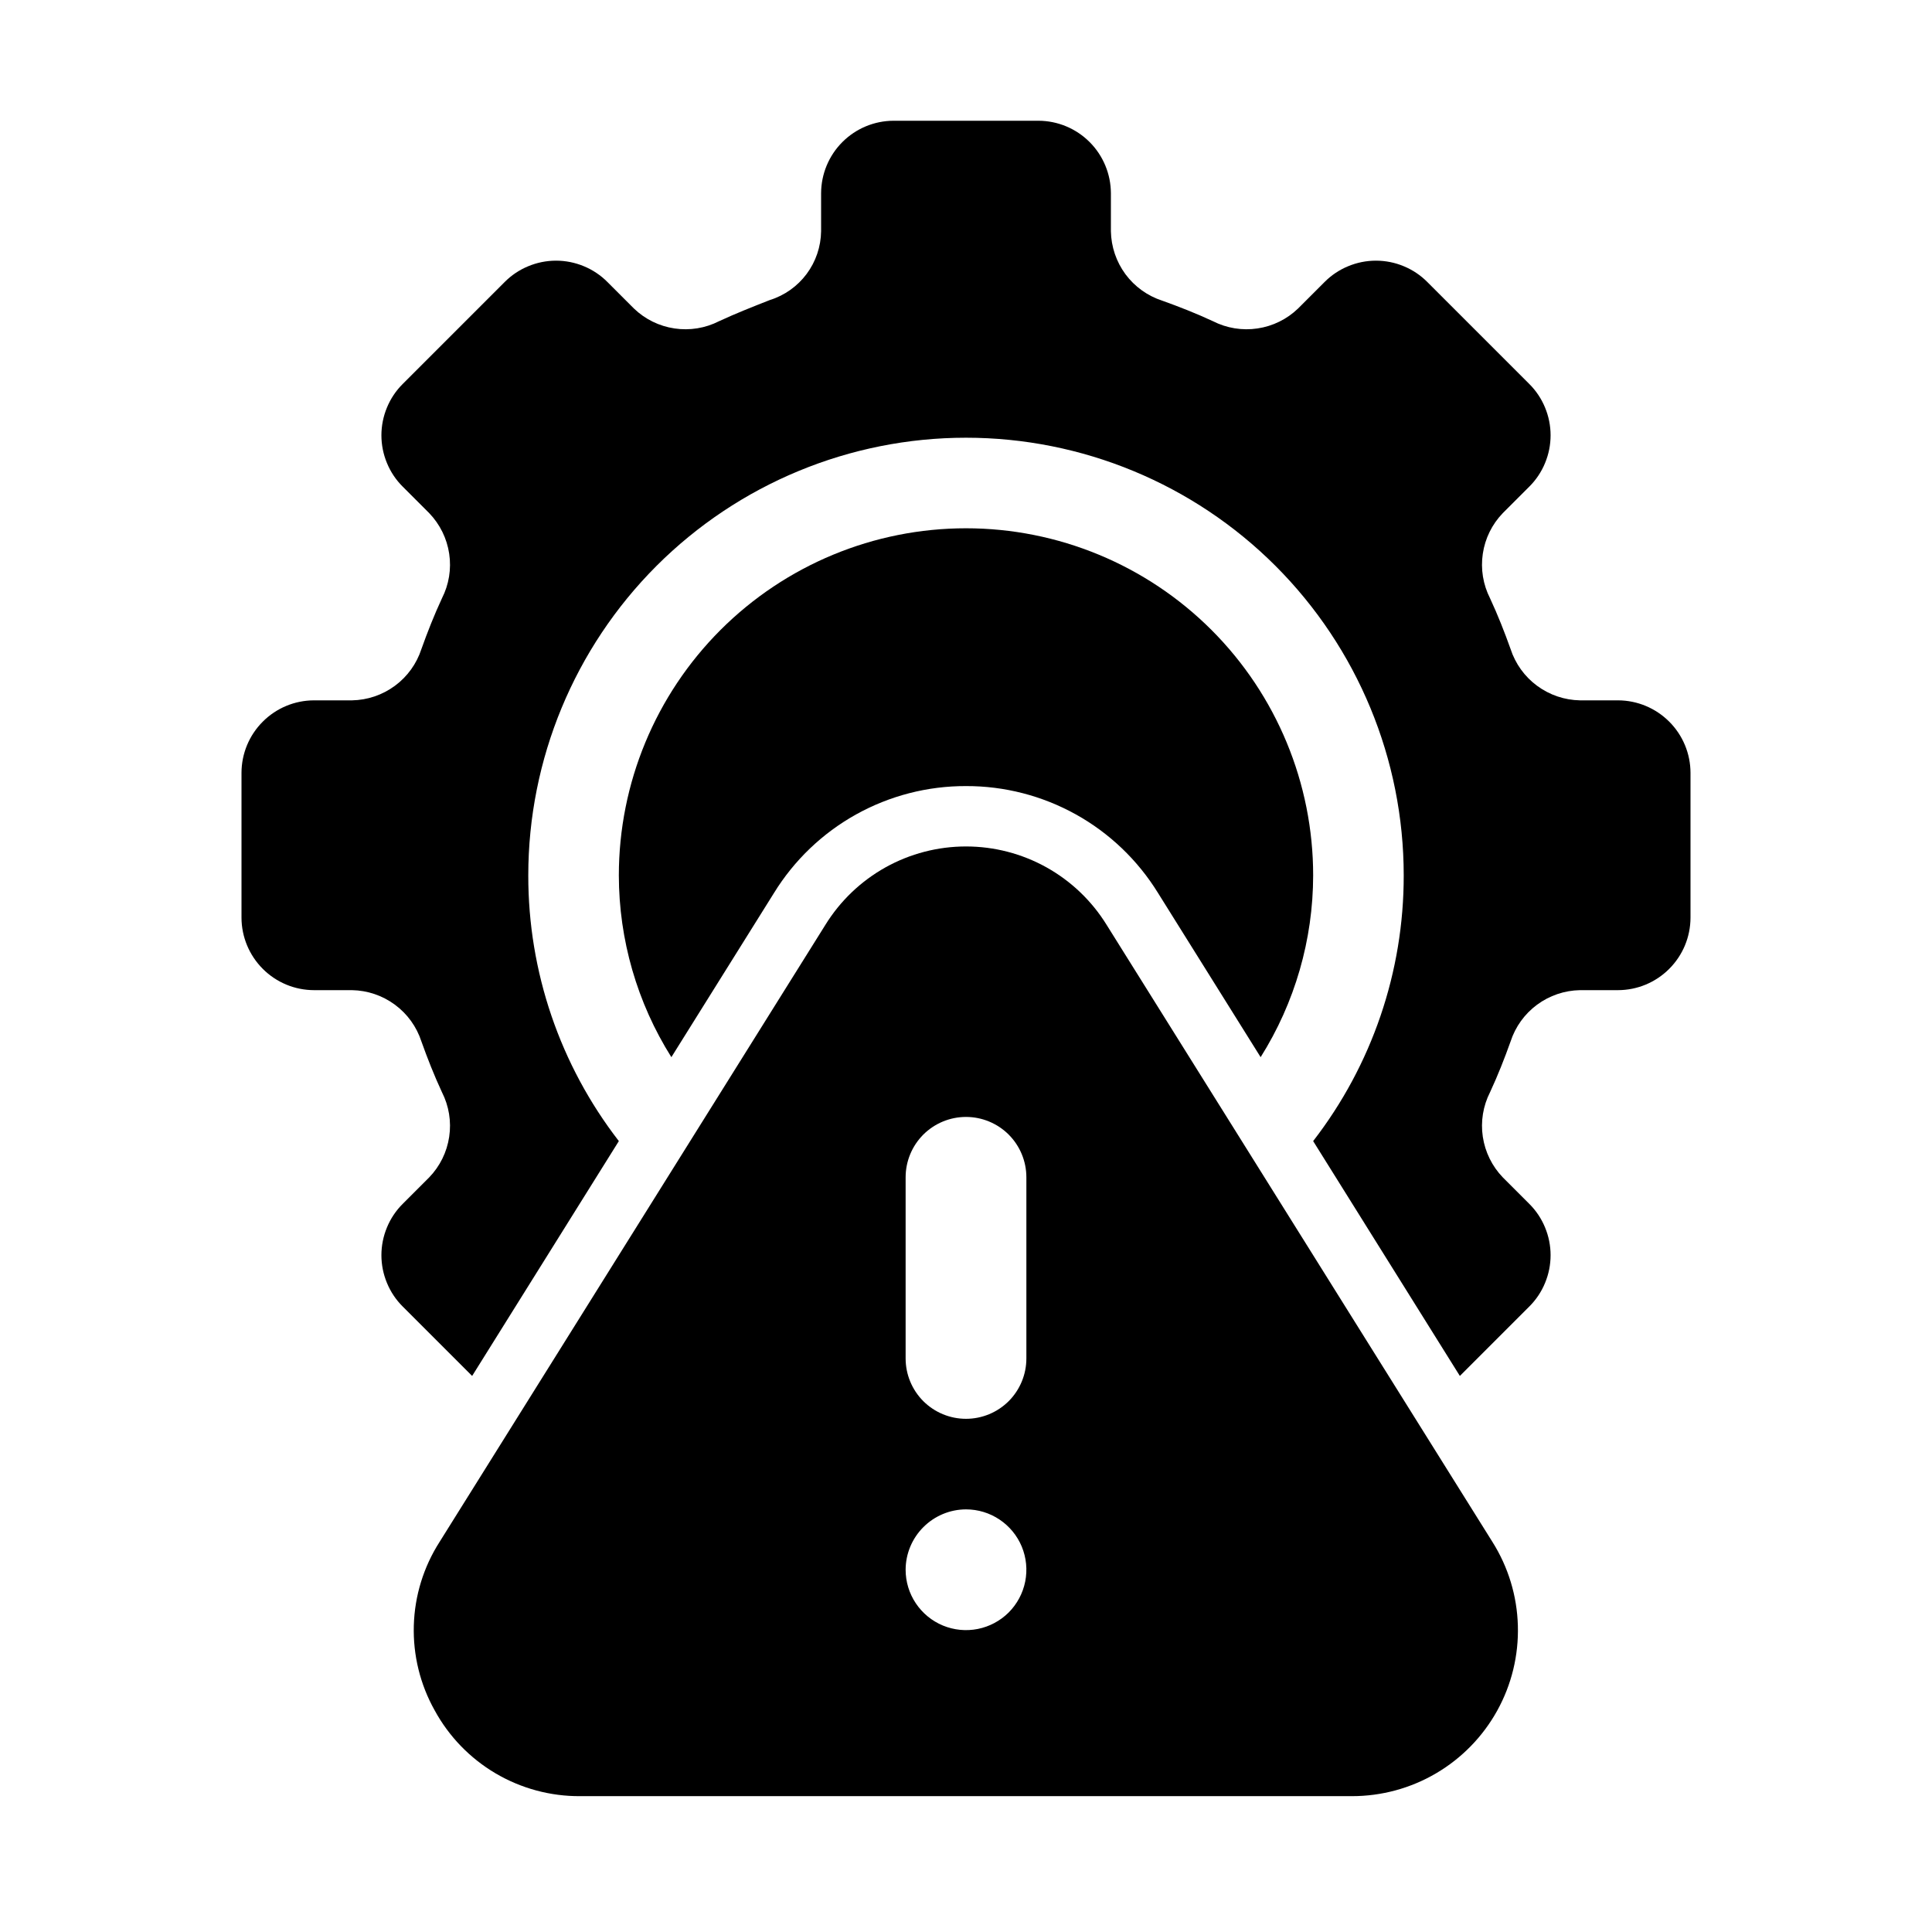
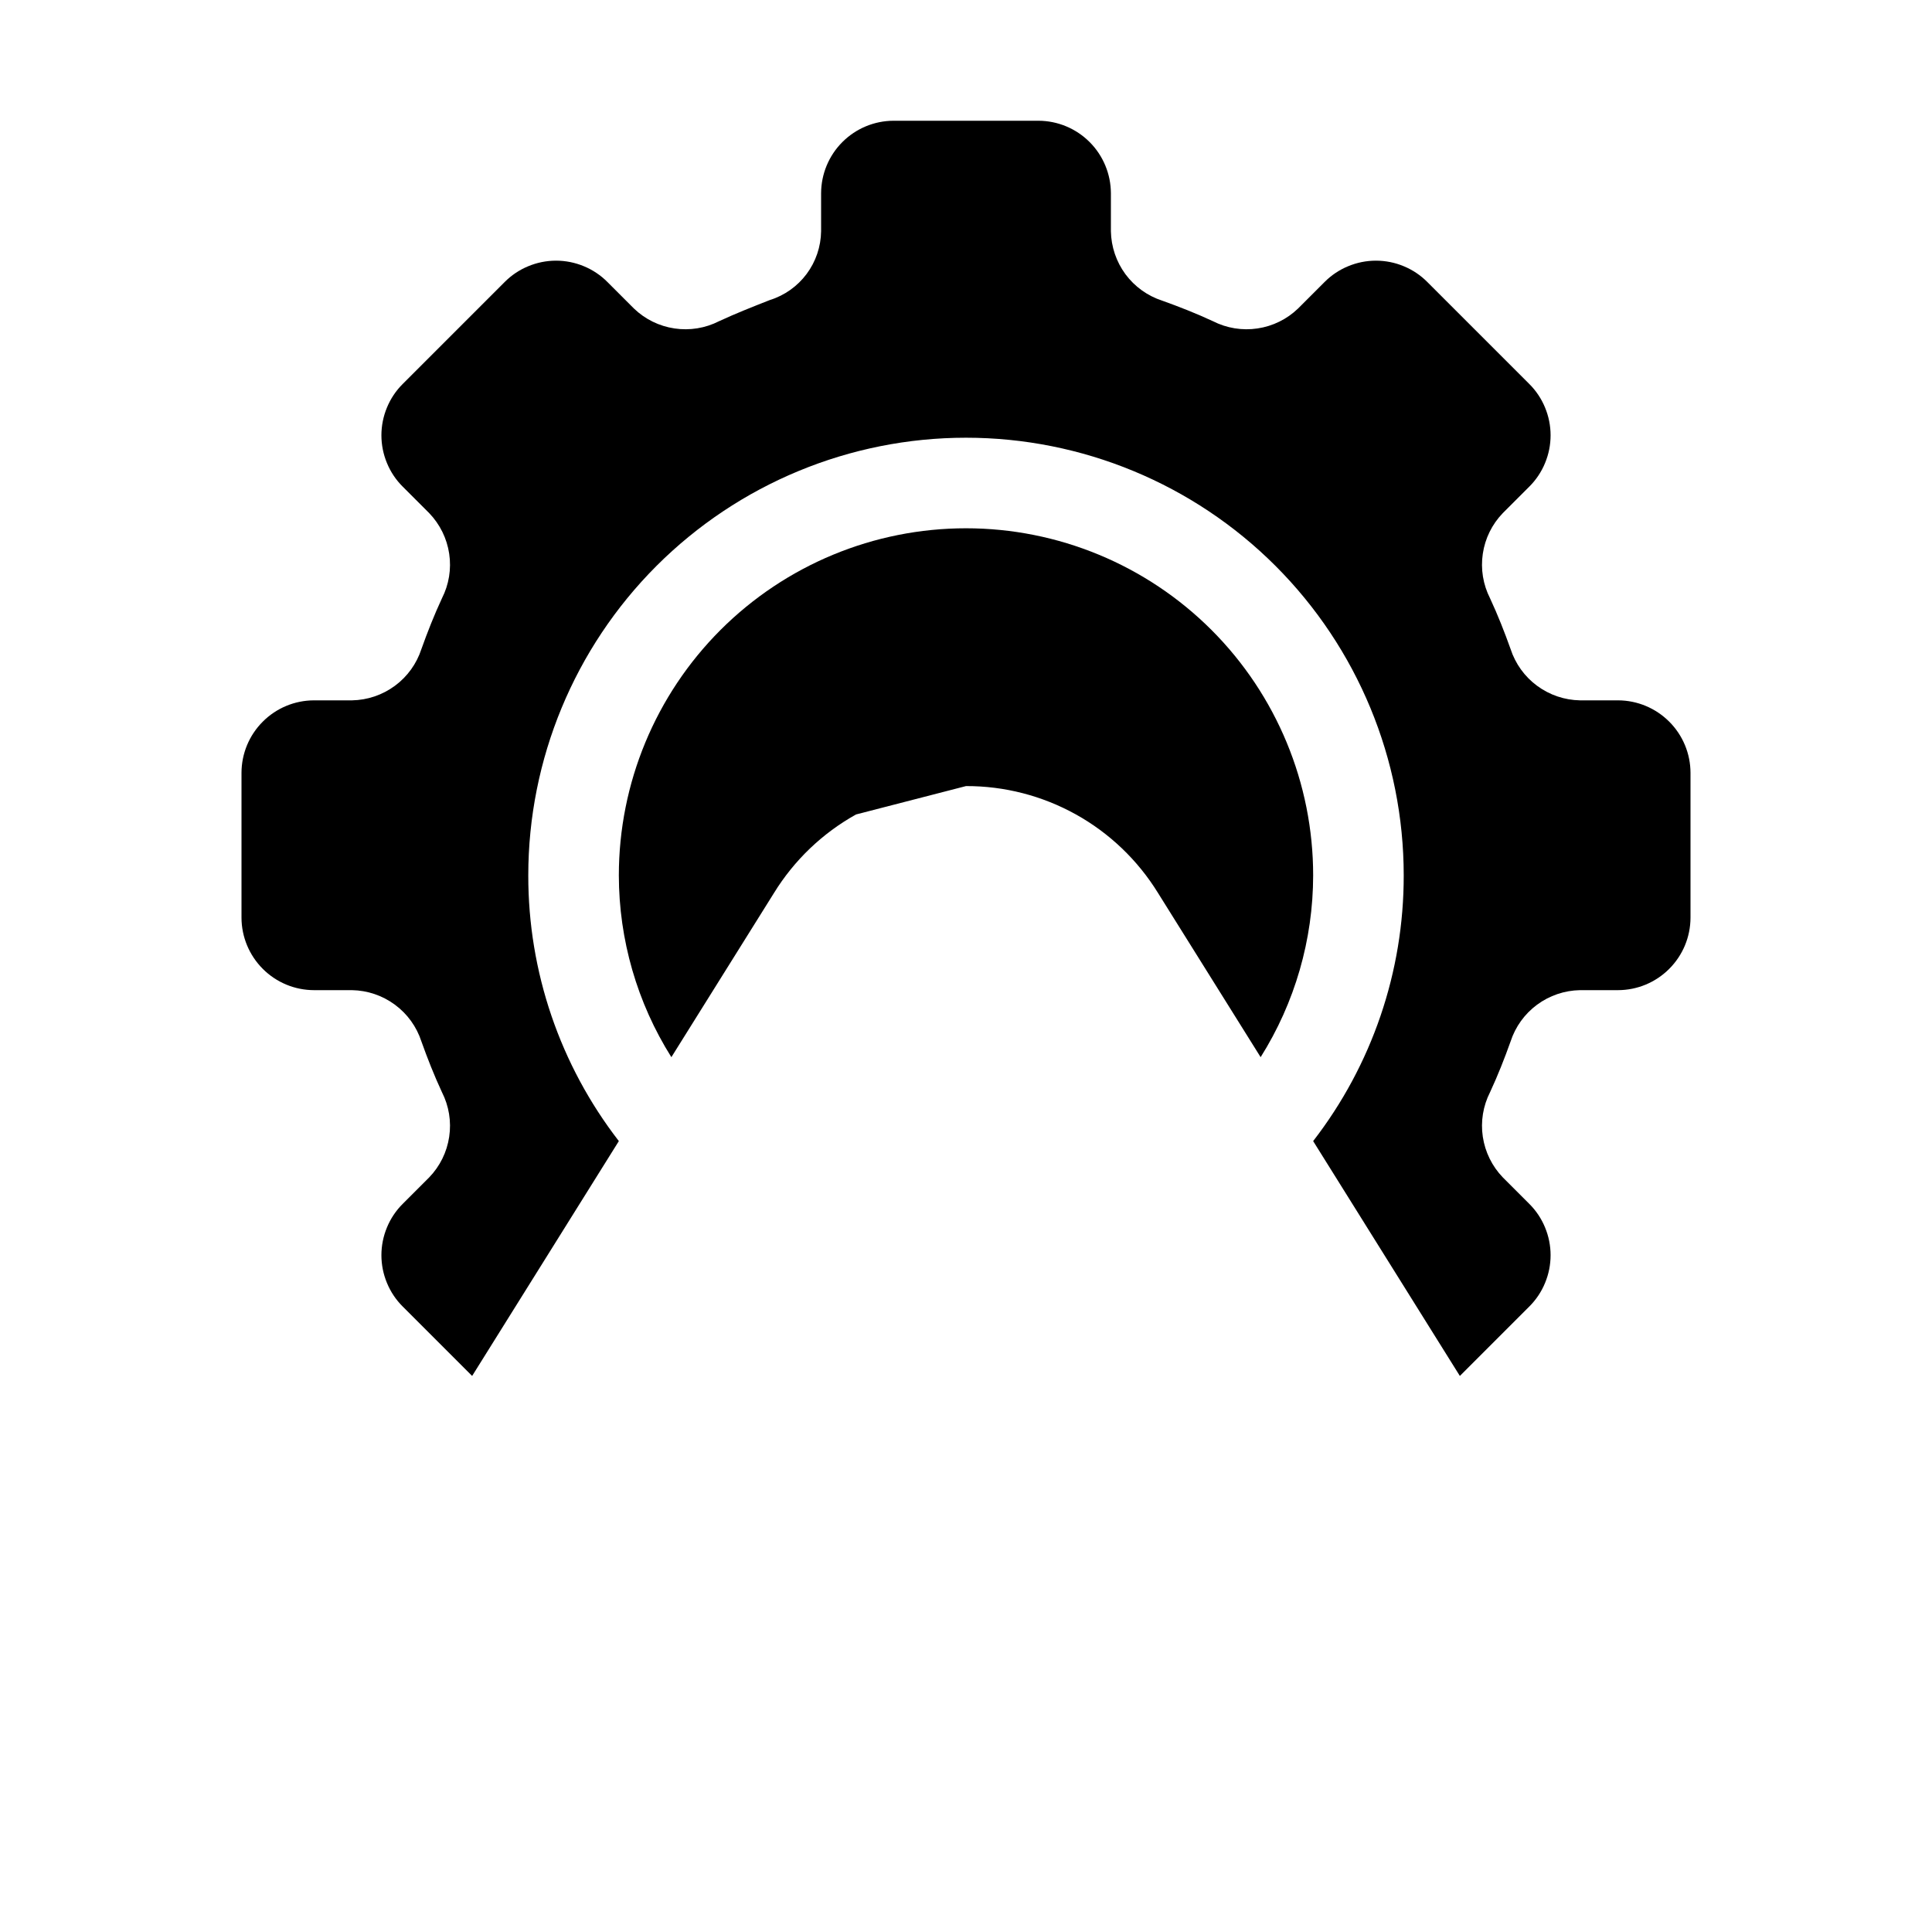
<svg xmlns="http://www.w3.org/2000/svg" width="48" height="48" viewBox="0 0 48 48" fill="none">
-   <path d="M24 19.53C24.956 19.527 25.896 19.77 26.732 20.235C27.567 20.7 28.268 21.371 28.77 22.185L31.32 26.265C32.171 24.913 32.623 23.348 32.625 21.75C32.625 19.462 31.716 17.269 30.099 15.651C28.481 14.034 26.288 13.125 24 13.125C21.712 13.125 19.519 14.034 17.901 15.651C16.284 17.269 15.375 19.462 15.375 21.75C15.377 23.348 15.829 24.913 16.68 26.265L19.23 22.185C19.732 21.371 20.433 20.7 21.268 20.235C22.104 19.77 23.044 19.527 24 19.53Z" fill="black" />
+   <path d="M24 19.53C24.956 19.527 25.896 19.77 26.732 20.235C27.567 20.7 28.268 21.371 28.77 22.185L31.32 26.265C32.171 24.913 32.623 23.348 32.625 21.75C32.625 19.462 31.716 17.269 30.099 15.651C28.481 14.034 26.288 13.125 24 13.125C21.712 13.125 19.519 14.034 17.901 15.651C16.284 17.269 15.375 19.462 15.375 21.75C15.377 23.348 15.829 24.913 16.68 26.265L19.23 22.185C19.732 21.371 20.433 20.7 21.268 20.235Z" fill="black" />
  <path d="M37.995 12.09C38.163 11.923 38.296 11.724 38.386 11.505C38.477 11.286 38.524 11.052 38.524 10.815C38.524 10.578 38.477 10.344 38.386 10.125C38.296 9.906 38.163 9.707 37.995 9.54L35.46 7.005C35.293 6.837 35.094 6.704 34.875 6.614C34.657 6.523 34.422 6.476 34.185 6.476C33.948 6.476 33.714 6.523 33.495 6.614C33.276 6.704 33.077 6.837 32.91 7.005L32.25 7.665C31.974 7.931 31.622 8.104 31.243 8.16C30.864 8.217 30.477 8.154 30.135 7.98C29.715 7.785 29.295 7.62 28.875 7.47C28.509 7.351 28.19 7.121 27.961 6.812C27.733 6.502 27.607 6.13 27.6 5.745V4.8C27.598 4.323 27.408 3.866 27.071 3.529C26.734 3.192 26.277 3.001 25.8 3H22.2C21.723 3.001 21.266 3.192 20.929 3.529C20.592 3.866 20.402 4.323 20.4 4.8V5.745C20.395 6.128 20.269 6.5 20.04 6.807C19.811 7.114 19.491 7.341 19.125 7.455C18.705 7.62 18.285 7.785 17.865 7.98C17.524 8.154 17.136 8.217 16.757 8.16C16.378 8.104 16.026 7.931 15.75 7.665L15.09 7.005C14.923 6.837 14.724 6.704 14.505 6.614C14.286 6.523 14.052 6.476 13.815 6.476C13.578 6.476 13.344 6.523 13.125 6.614C12.906 6.704 12.707 6.837 12.54 7.005L10.005 9.54C9.837 9.707 9.704 9.906 9.614 10.125C9.523 10.344 9.476 10.578 9.476 10.815C9.476 11.052 9.523 11.286 9.614 11.505C9.704 11.724 9.837 11.923 10.005 12.09L10.665 12.75C10.93 13.026 11.104 13.378 11.16 13.757C11.217 14.136 11.154 14.523 10.98 14.865C10.785 15.285 10.62 15.705 10.47 16.125C10.351 16.491 10.121 16.81 9.812 17.038C9.502 17.267 9.13 17.393 8.745 17.4H7.8C7.323 17.401 6.866 17.591 6.529 17.929C6.191 18.266 6.001 18.723 6 19.2V22.8C6.001 23.277 6.192 23.734 6.529 24.071C6.866 24.409 7.323 24.599 7.8 24.6H8.745C9.13 24.607 9.502 24.733 9.812 24.962C10.121 25.19 10.351 25.509 10.47 25.875C10.62 26.295 10.785 26.715 10.98 27.135C11.154 27.477 11.217 27.864 11.16 28.243C11.104 28.622 10.931 28.974 10.665 29.25L10.005 29.91C9.837 30.077 9.704 30.276 9.614 30.495C9.523 30.714 9.476 30.948 9.476 31.185C9.476 31.422 9.523 31.656 9.614 31.875C9.704 32.094 9.837 32.293 10.005 32.46L11.73 34.185L15.375 28.35C13.913 26.461 13.122 24.139 13.125 21.75C13.125 18.866 14.271 16.1 16.31 14.06C18.35 12.021 21.116 10.875 24 10.875C26.884 10.875 29.65 12.021 31.69 14.06C33.729 16.1 34.875 18.866 34.875 21.75C34.878 24.139 34.087 26.461 32.625 28.35L36.27 34.185L37.995 32.46C38.163 32.293 38.296 32.094 38.386 31.875C38.477 31.656 38.524 31.422 38.524 31.185C38.524 30.948 38.477 30.714 38.386 30.495C38.296 30.276 38.163 30.077 37.995 29.91L37.335 29.25C37.07 28.974 36.897 28.622 36.84 28.243C36.783 27.864 36.846 27.477 37.02 27.135C37.215 26.715 37.38 26.295 37.53 25.875C37.649 25.509 37.879 25.19 38.188 24.962C38.498 24.733 38.87 24.607 39.255 24.6H40.2C40.677 24.599 41.134 24.409 41.471 24.071C41.809 23.734 41.999 23.277 42 22.8V19.2C41.999 18.723 41.809 18.266 41.471 17.929C41.134 17.592 40.677 17.401 40.2 17.4H39.255C38.87 17.393 38.498 17.267 38.188 17.038C37.879 16.81 37.649 16.491 37.53 16.125C37.38 15.705 37.215 15.285 37.02 14.865C36.846 14.523 36.783 14.136 36.84 13.757C36.896 13.378 37.069 13.026 37.335 12.75L37.995 12.09Z" fill="black" />
-   <path d="M10.8 42.495C11.154 43.144 11.677 43.684 12.313 44.059C12.95 44.434 13.676 44.63 14.415 44.625H33.585C34.322 44.626 35.046 44.43 35.682 44.056C36.317 43.682 36.841 43.145 37.198 42.5C37.555 41.855 37.732 41.126 37.711 40.389C37.691 39.652 37.473 38.934 37.08 38.31L27.495 22.98C27.127 22.384 26.613 21.892 26.001 21.55C25.389 21.209 24.701 21.03 24 21.03C23.299 21.03 22.611 21.209 21.999 21.55C21.387 21.892 20.873 22.384 20.505 22.98L10.92 38.31C10.523 38.931 10.302 39.649 10.281 40.386C10.26 41.123 10.439 41.852 10.8 42.495ZM22.5 29.25C22.5 28.852 22.658 28.471 22.939 28.189C23.221 27.908 23.602 27.75 24 27.75C24.398 27.75 24.779 27.908 25.061 28.189C25.342 28.471 25.5 28.852 25.5 29.25V33.75C25.5 34.148 25.342 34.529 25.061 34.811C24.779 35.092 24.398 35.25 24 35.25C23.602 35.25 23.221 35.092 22.939 34.811C22.658 34.529 22.5 34.148 22.5 33.75V29.25ZM24 37.5C24.297 37.5 24.587 37.588 24.833 37.753C25.08 37.918 25.272 38.152 25.386 38.426C25.499 38.7 25.529 39.002 25.471 39.293C25.413 39.584 25.27 39.851 25.061 40.061C24.851 40.27 24.584 40.413 24.293 40.471C24.002 40.529 23.7 40.499 23.426 40.386C23.152 40.272 22.918 40.08 22.753 39.833C22.588 39.587 22.5 39.297 22.5 39C22.501 38.602 22.66 38.222 22.941 37.941C23.222 37.66 23.602 37.501 24 37.5Z" fill="black" />
</svg>